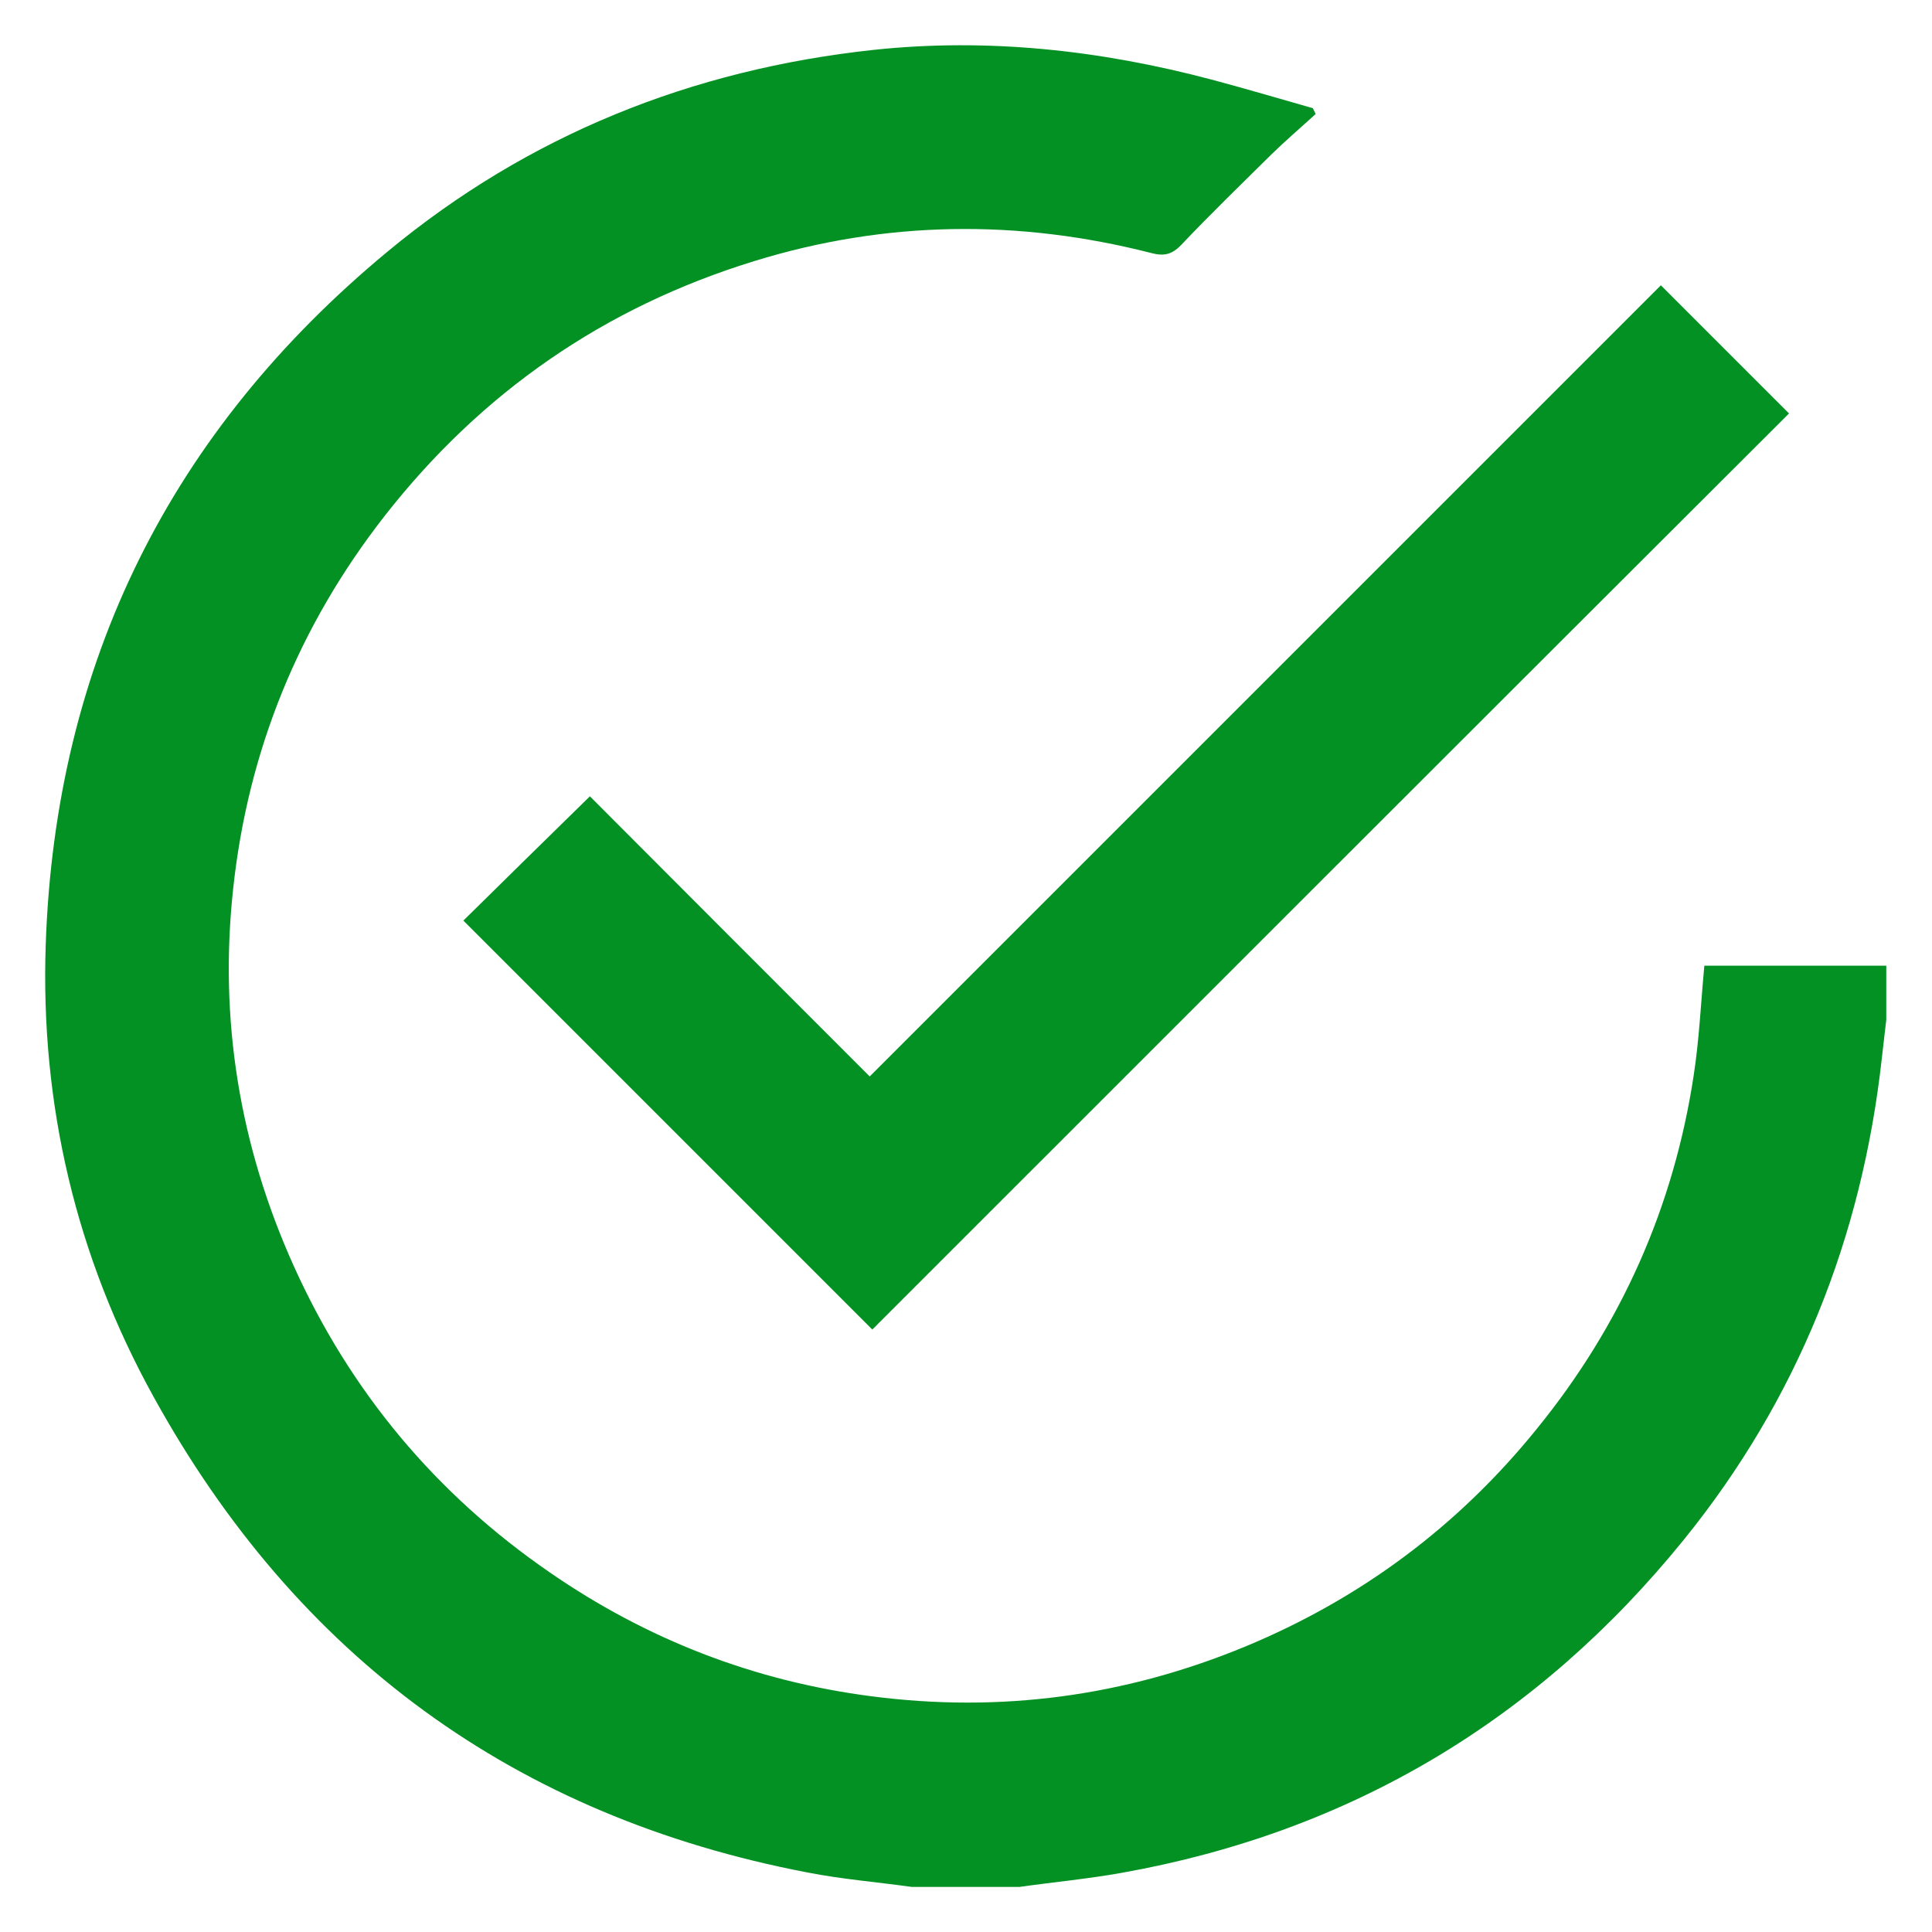
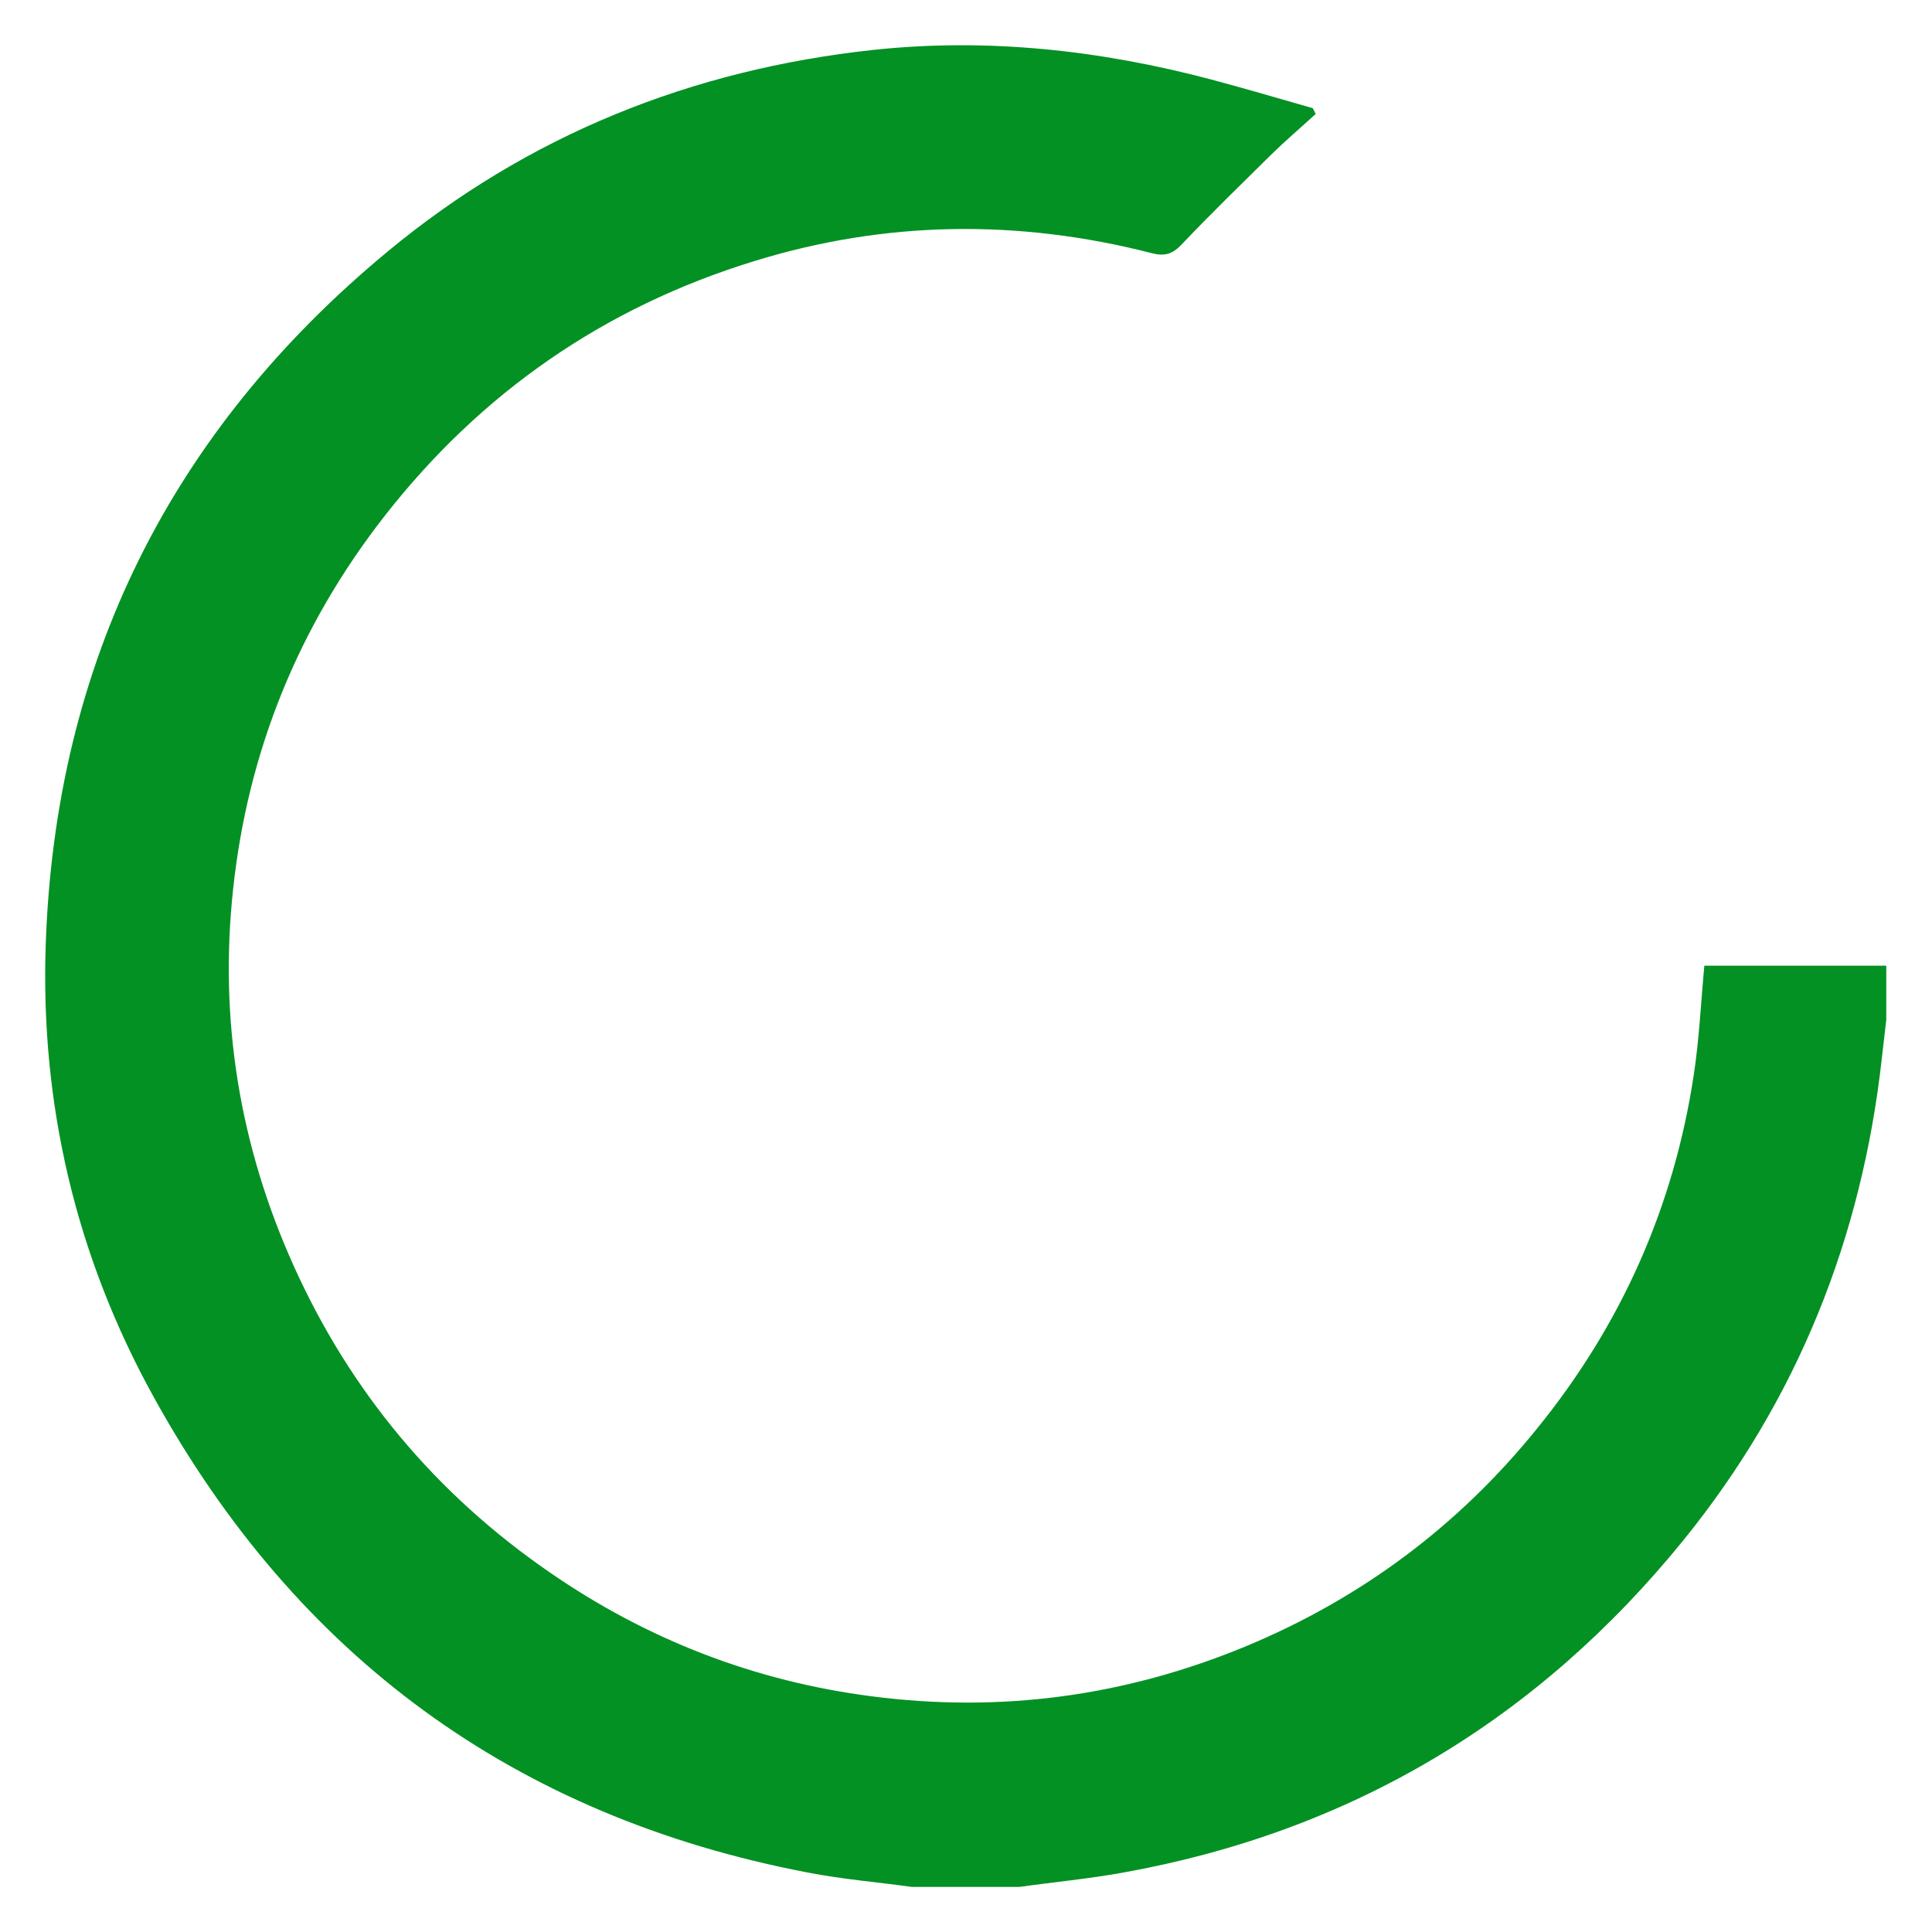
<svg xmlns="http://www.w3.org/2000/svg" version="1.1" id="Layer_1" x="0px" y="0px" viewBox="0 0 600 600" style="enable-background:new 0 0 600 600;" xml:space="preserve">
  <style type="text/css">
	.st0{fill:#039123;}
</style>
  <g>
    <path class="st0" d="M283.2,586c-10.8-1.5-21.8-2.4-32.5-4.5c-90.8-17.4-158.5-67-203-147.7C23.6,390.2,12.5,343,14.2,293.3   c3-87.5,38.8-159.4,106.2-215.2c43.7-36.2,94.4-56.5,150.8-62.6c35.6-3.8,70.6,0.1,105,9.2c10.5,2.8,21,5.9,31.5,8.9   c0.3,0.6,0.6,1.2,0.9,1.8c-4.6,4.2-9.4,8.3-13.8,12.6c-9.4,9.3-18.9,18.5-28,28.1c-2.9,3-5.4,3.5-9.2,2.5   C316.2,68,275,68.5,234.2,81.1c-46.5,14.3-84.8,40.8-114.8,79.2c-26.6,34.1-42.4,72.8-47,115.8c-4.4,40.6,2,79.7,18.8,117   c17.6,39.1,44.2,70.9,79.5,95.2c30.1,20.8,63.5,33.8,100,38.5c40,5.2,78.6,0,115.9-15.4c36-14.9,66.3-37.5,90.7-67.7   c26.1-32.1,42.5-68.8,48.7-109.8c1.7-11,2.2-22.2,3.3-34c18.7,0,37.6,0,56.5,0c0,5.6,0,11.2,0,16.8c-0.5,4-0.9,8-1.4,12.1   c-6.2,55.7-26.2,105.8-61.5,149.4c-45.3,55.9-103.4,90.7-174.4,103.4c-10.6,1.9-21.3,2.9-31.9,4.4C305.6,586,294.4,586,283.2,586z" />
-     <path class="st0" d="M270.9,412.9c-42-42-84.6-84.6-127-127c12.9-12.7,26.1-25.7,39.3-38.6c28.5,28.6,57.8,57.9,86.9,87   c82.6-82.6,164.4-164.4,245.7-245.7c14.1,14.1,27.2,27.2,39.8,39.8C461,222.8,365.8,318,270.9,412.9z" />
  </g>
</svg>